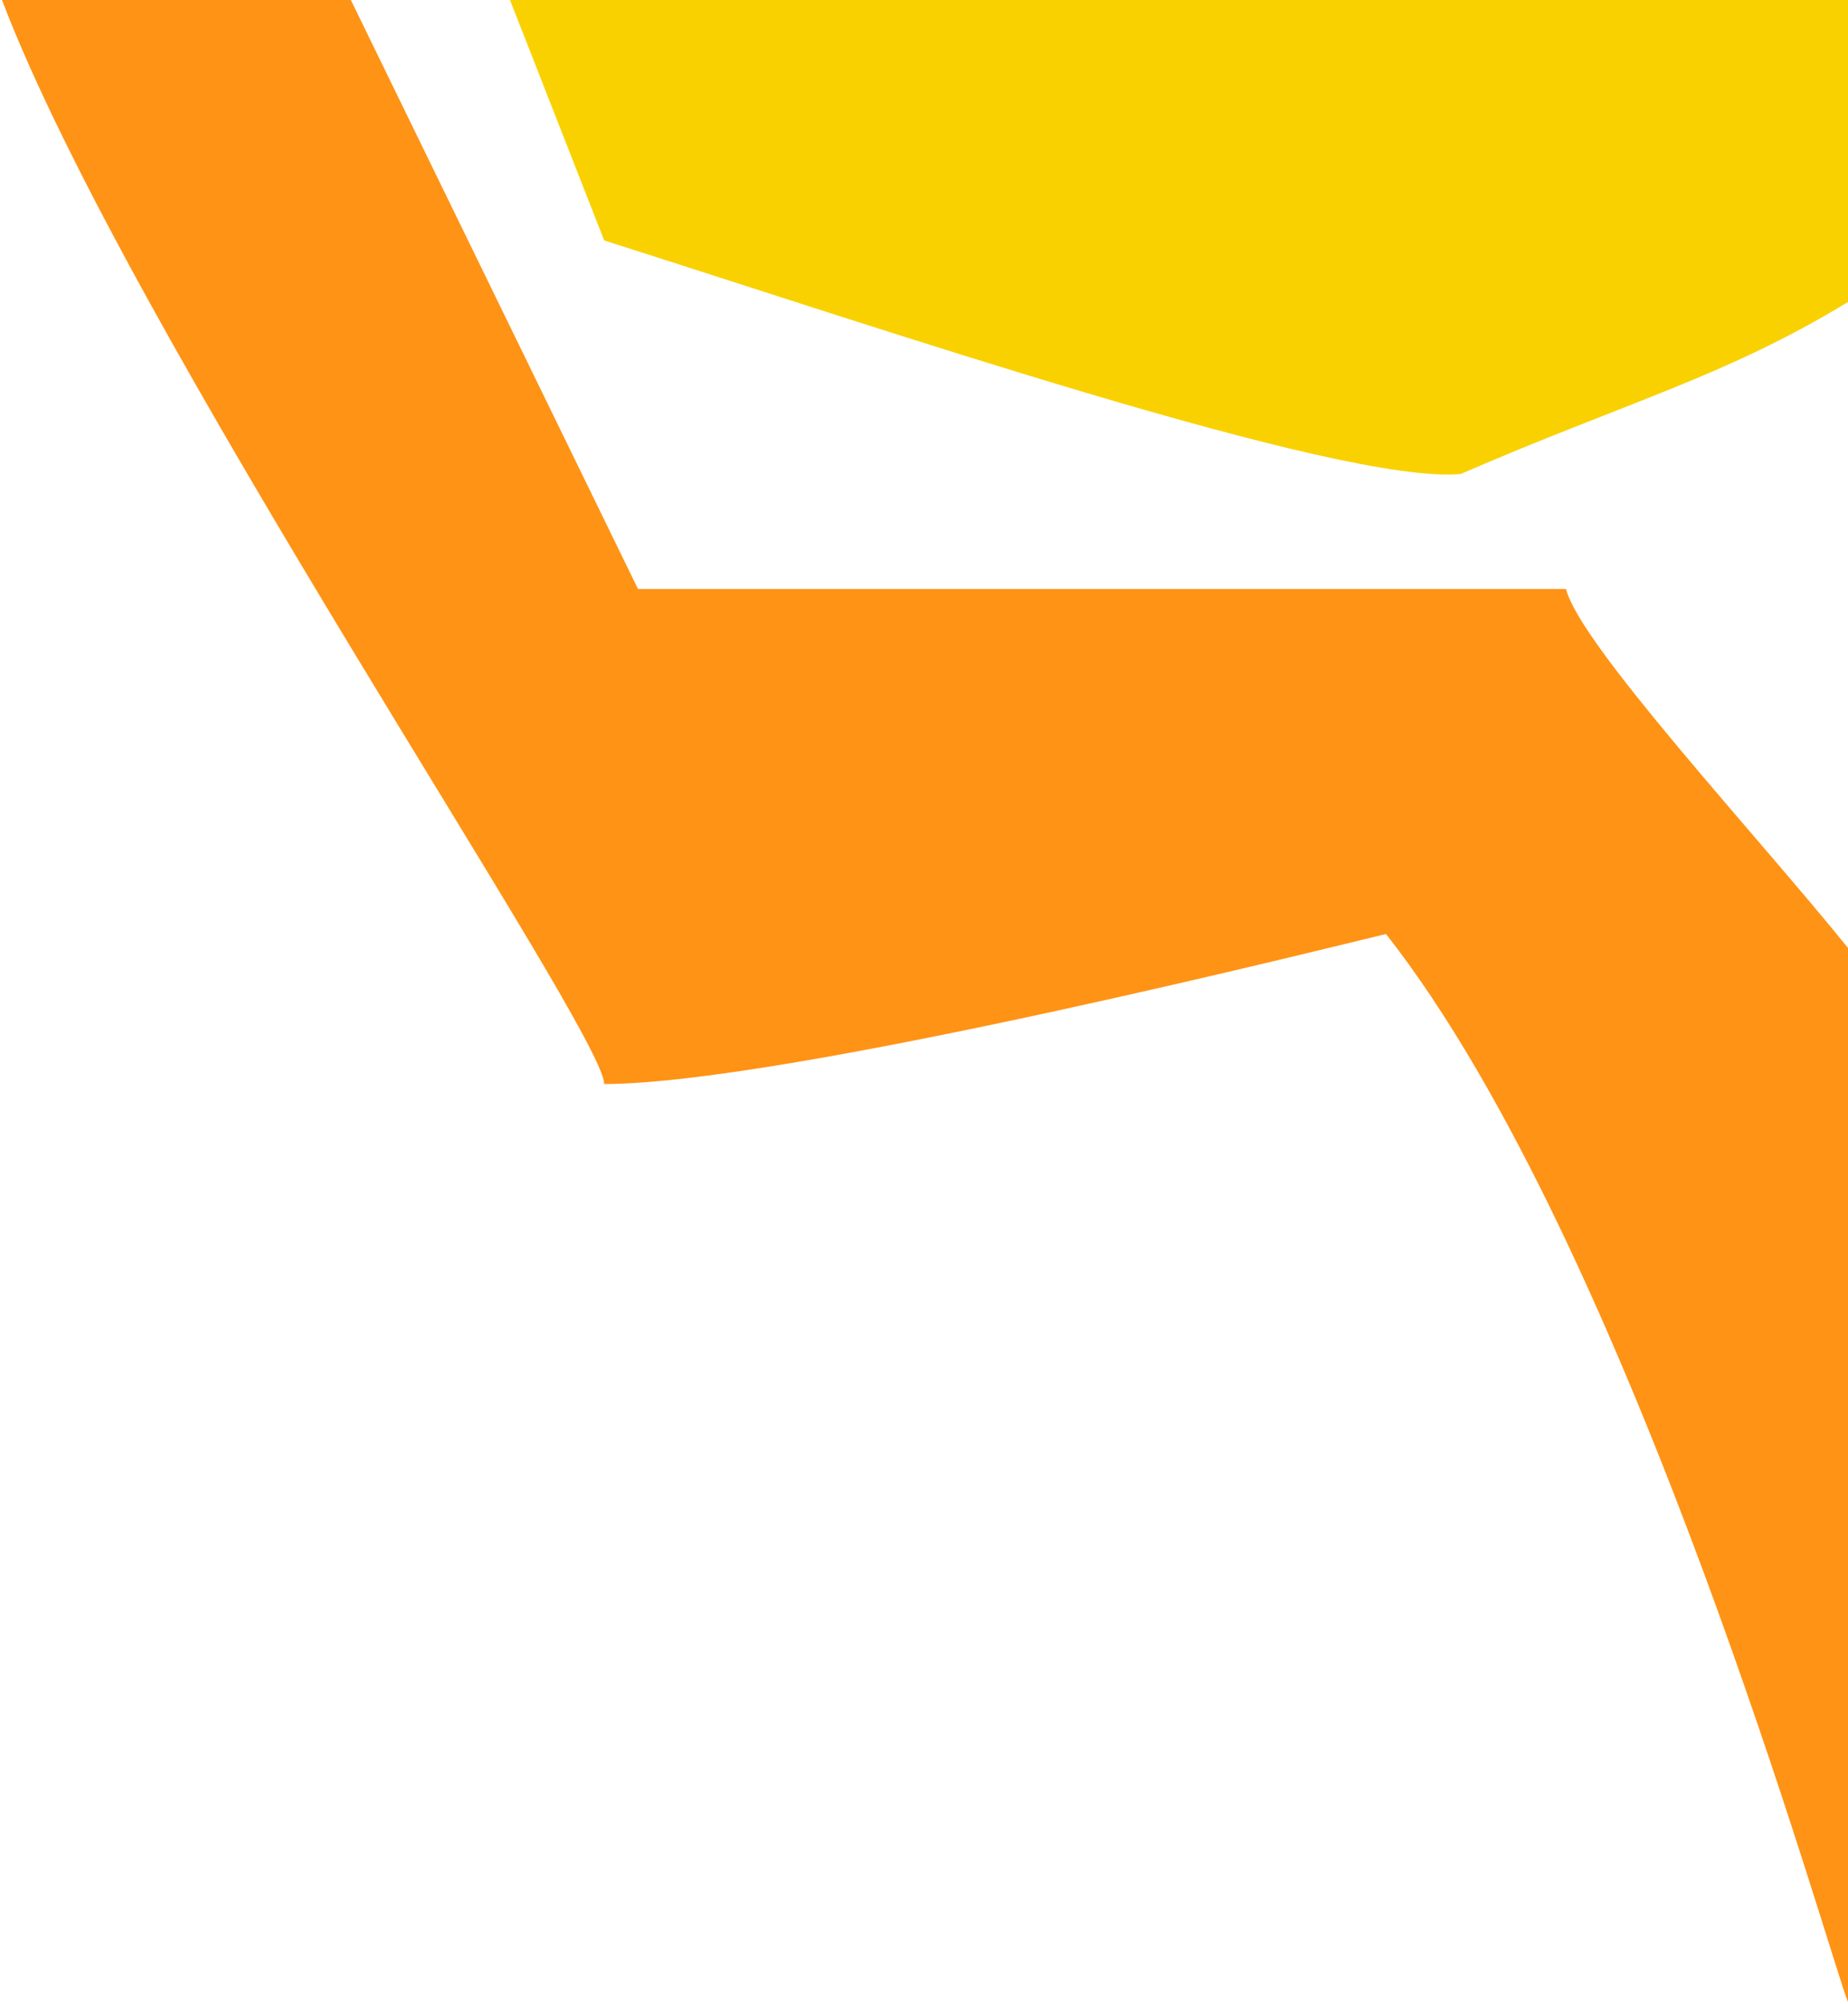
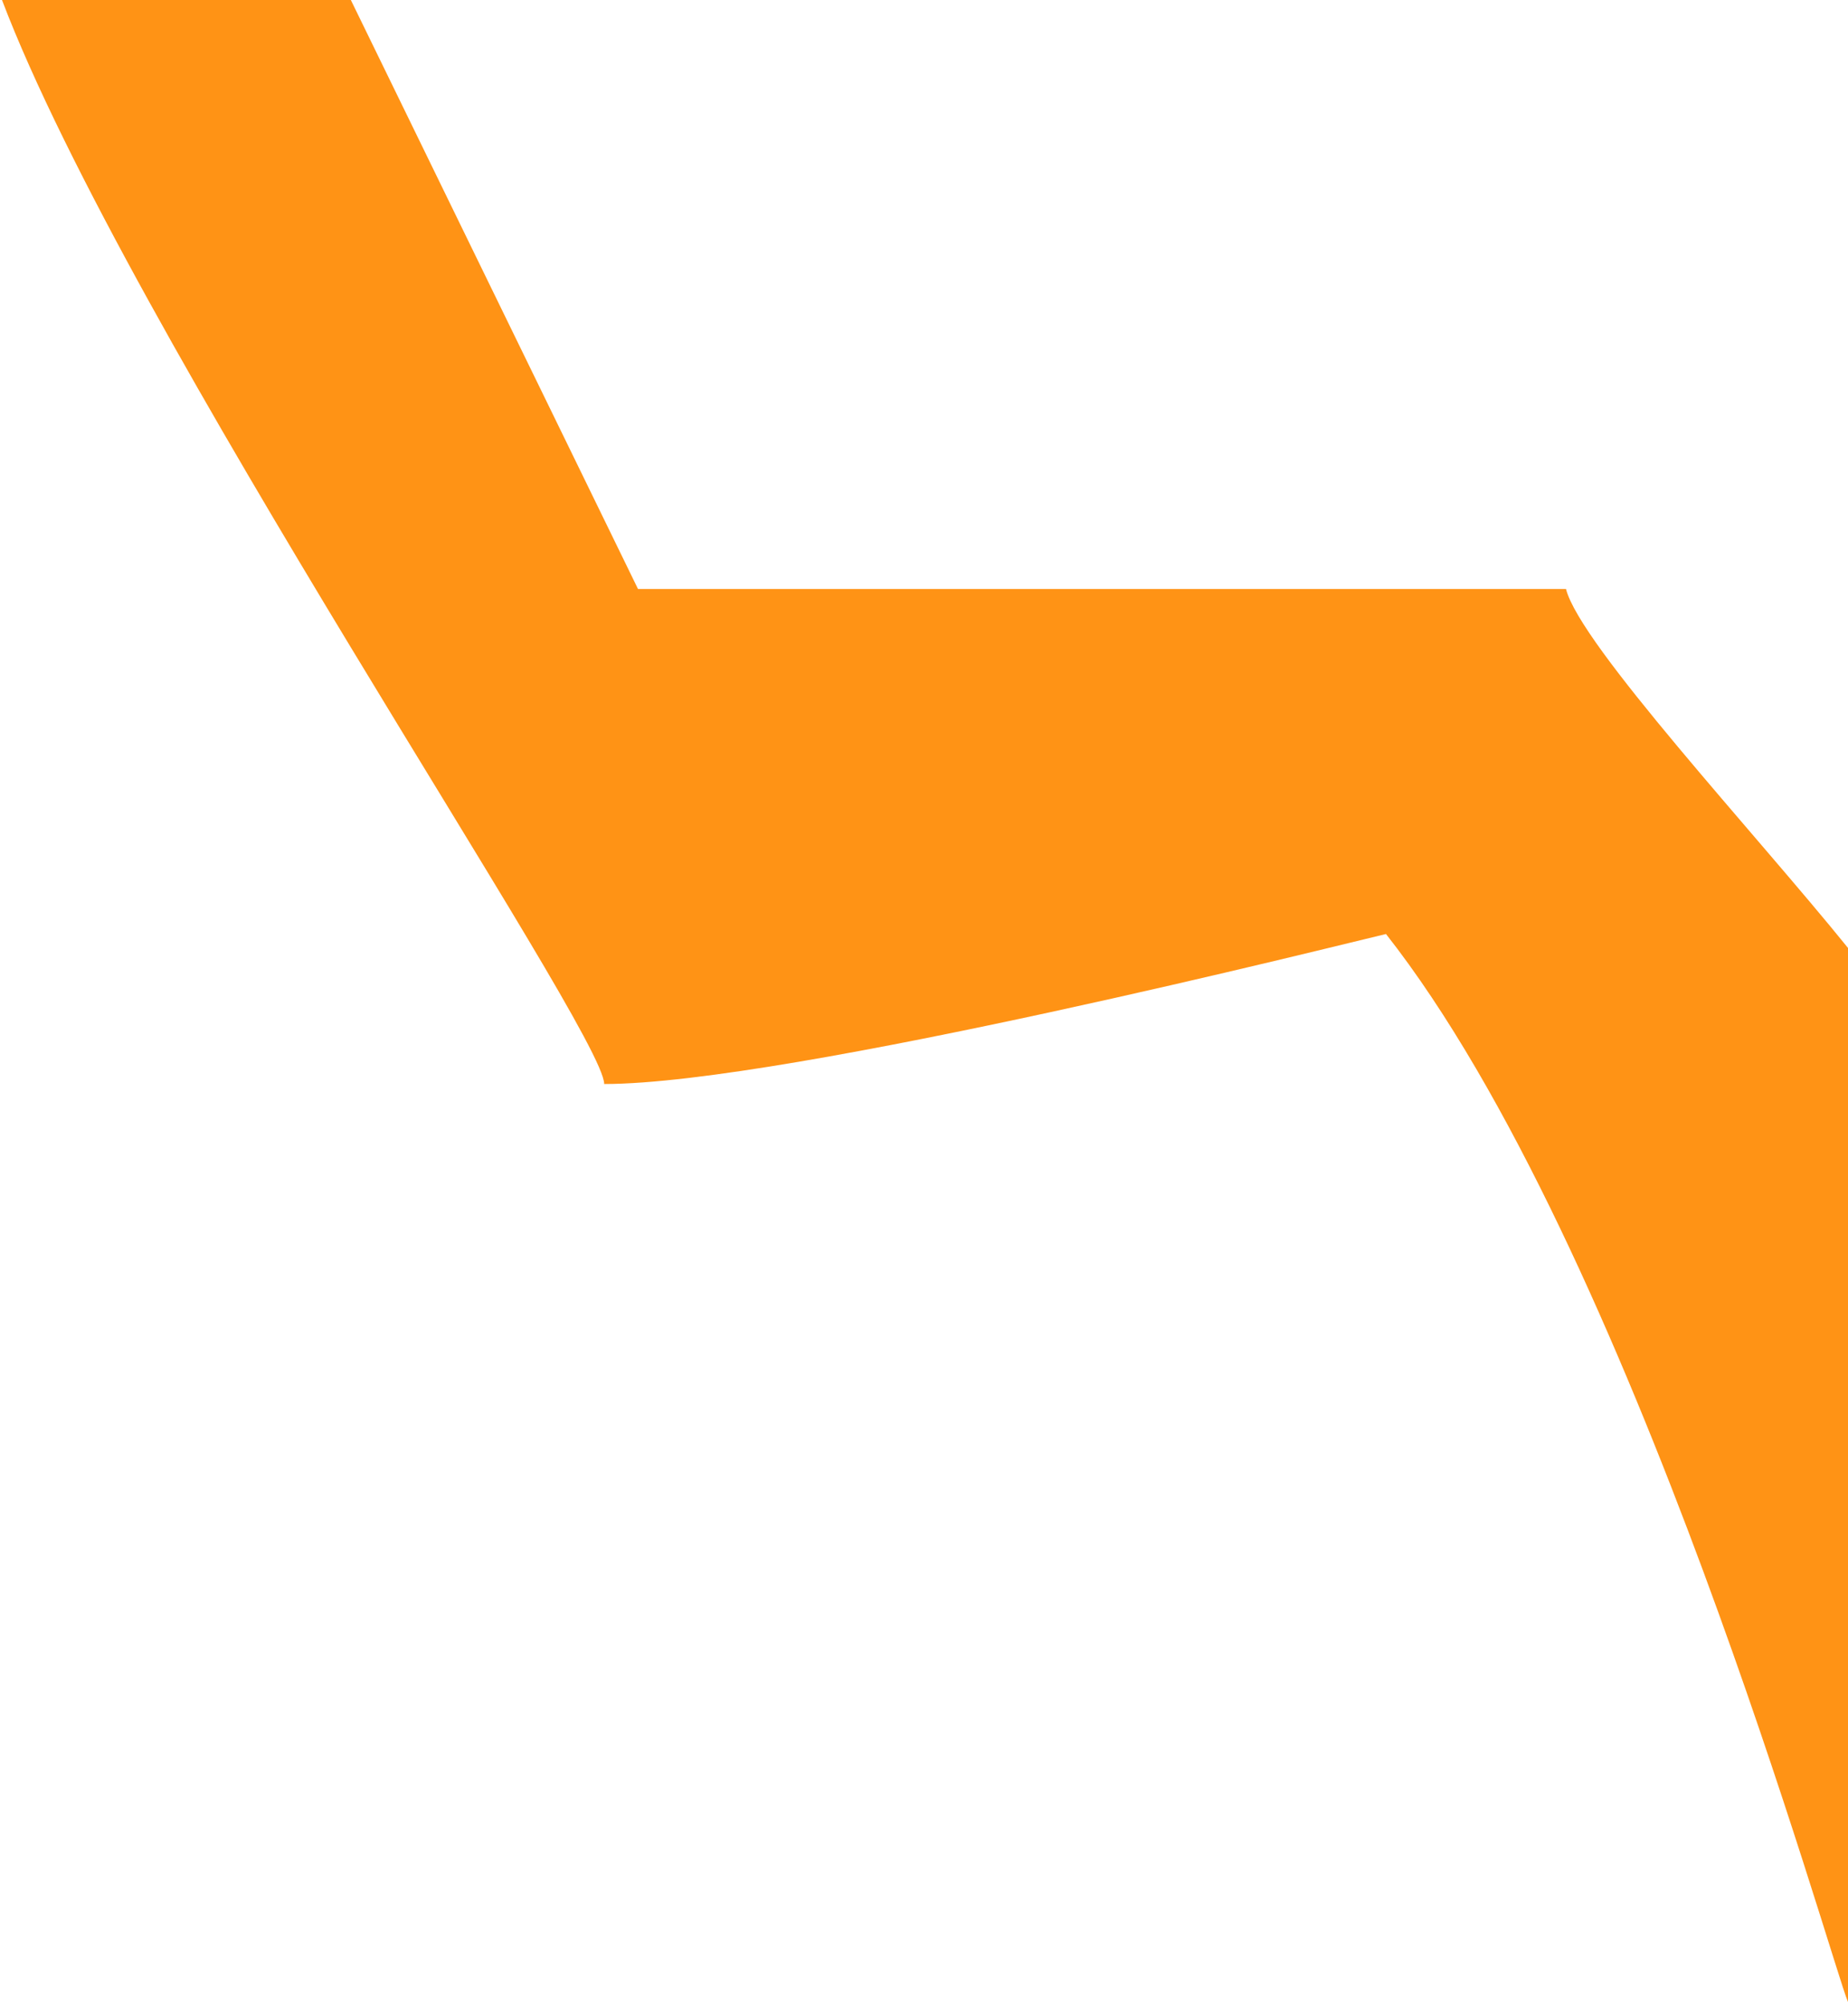
<svg xmlns="http://www.w3.org/2000/svg" width="462" height="501" viewBox="0 0 462 501" fill="none">
  <path d="M462 236.985C439 208.5 394.988 161.185 391.5 147.245H159.5L87.711 0H0.5C31.896 82.77 151.047 257.757 151.047 271C197.047 271 337.43 235.591 346.5 233.5C408.129 311.914 457.814 490.742 462 500.5V236.985Z" fill="#FF9315" />
-   <path d="M462 75.5V0H127.5L151.047 60.118C219.653 81.899 335.195 121.281 365.195 118.493C406.466 100.575 431.123 94.281 462 75.5Z" fill="#F9D100" />
</svg>